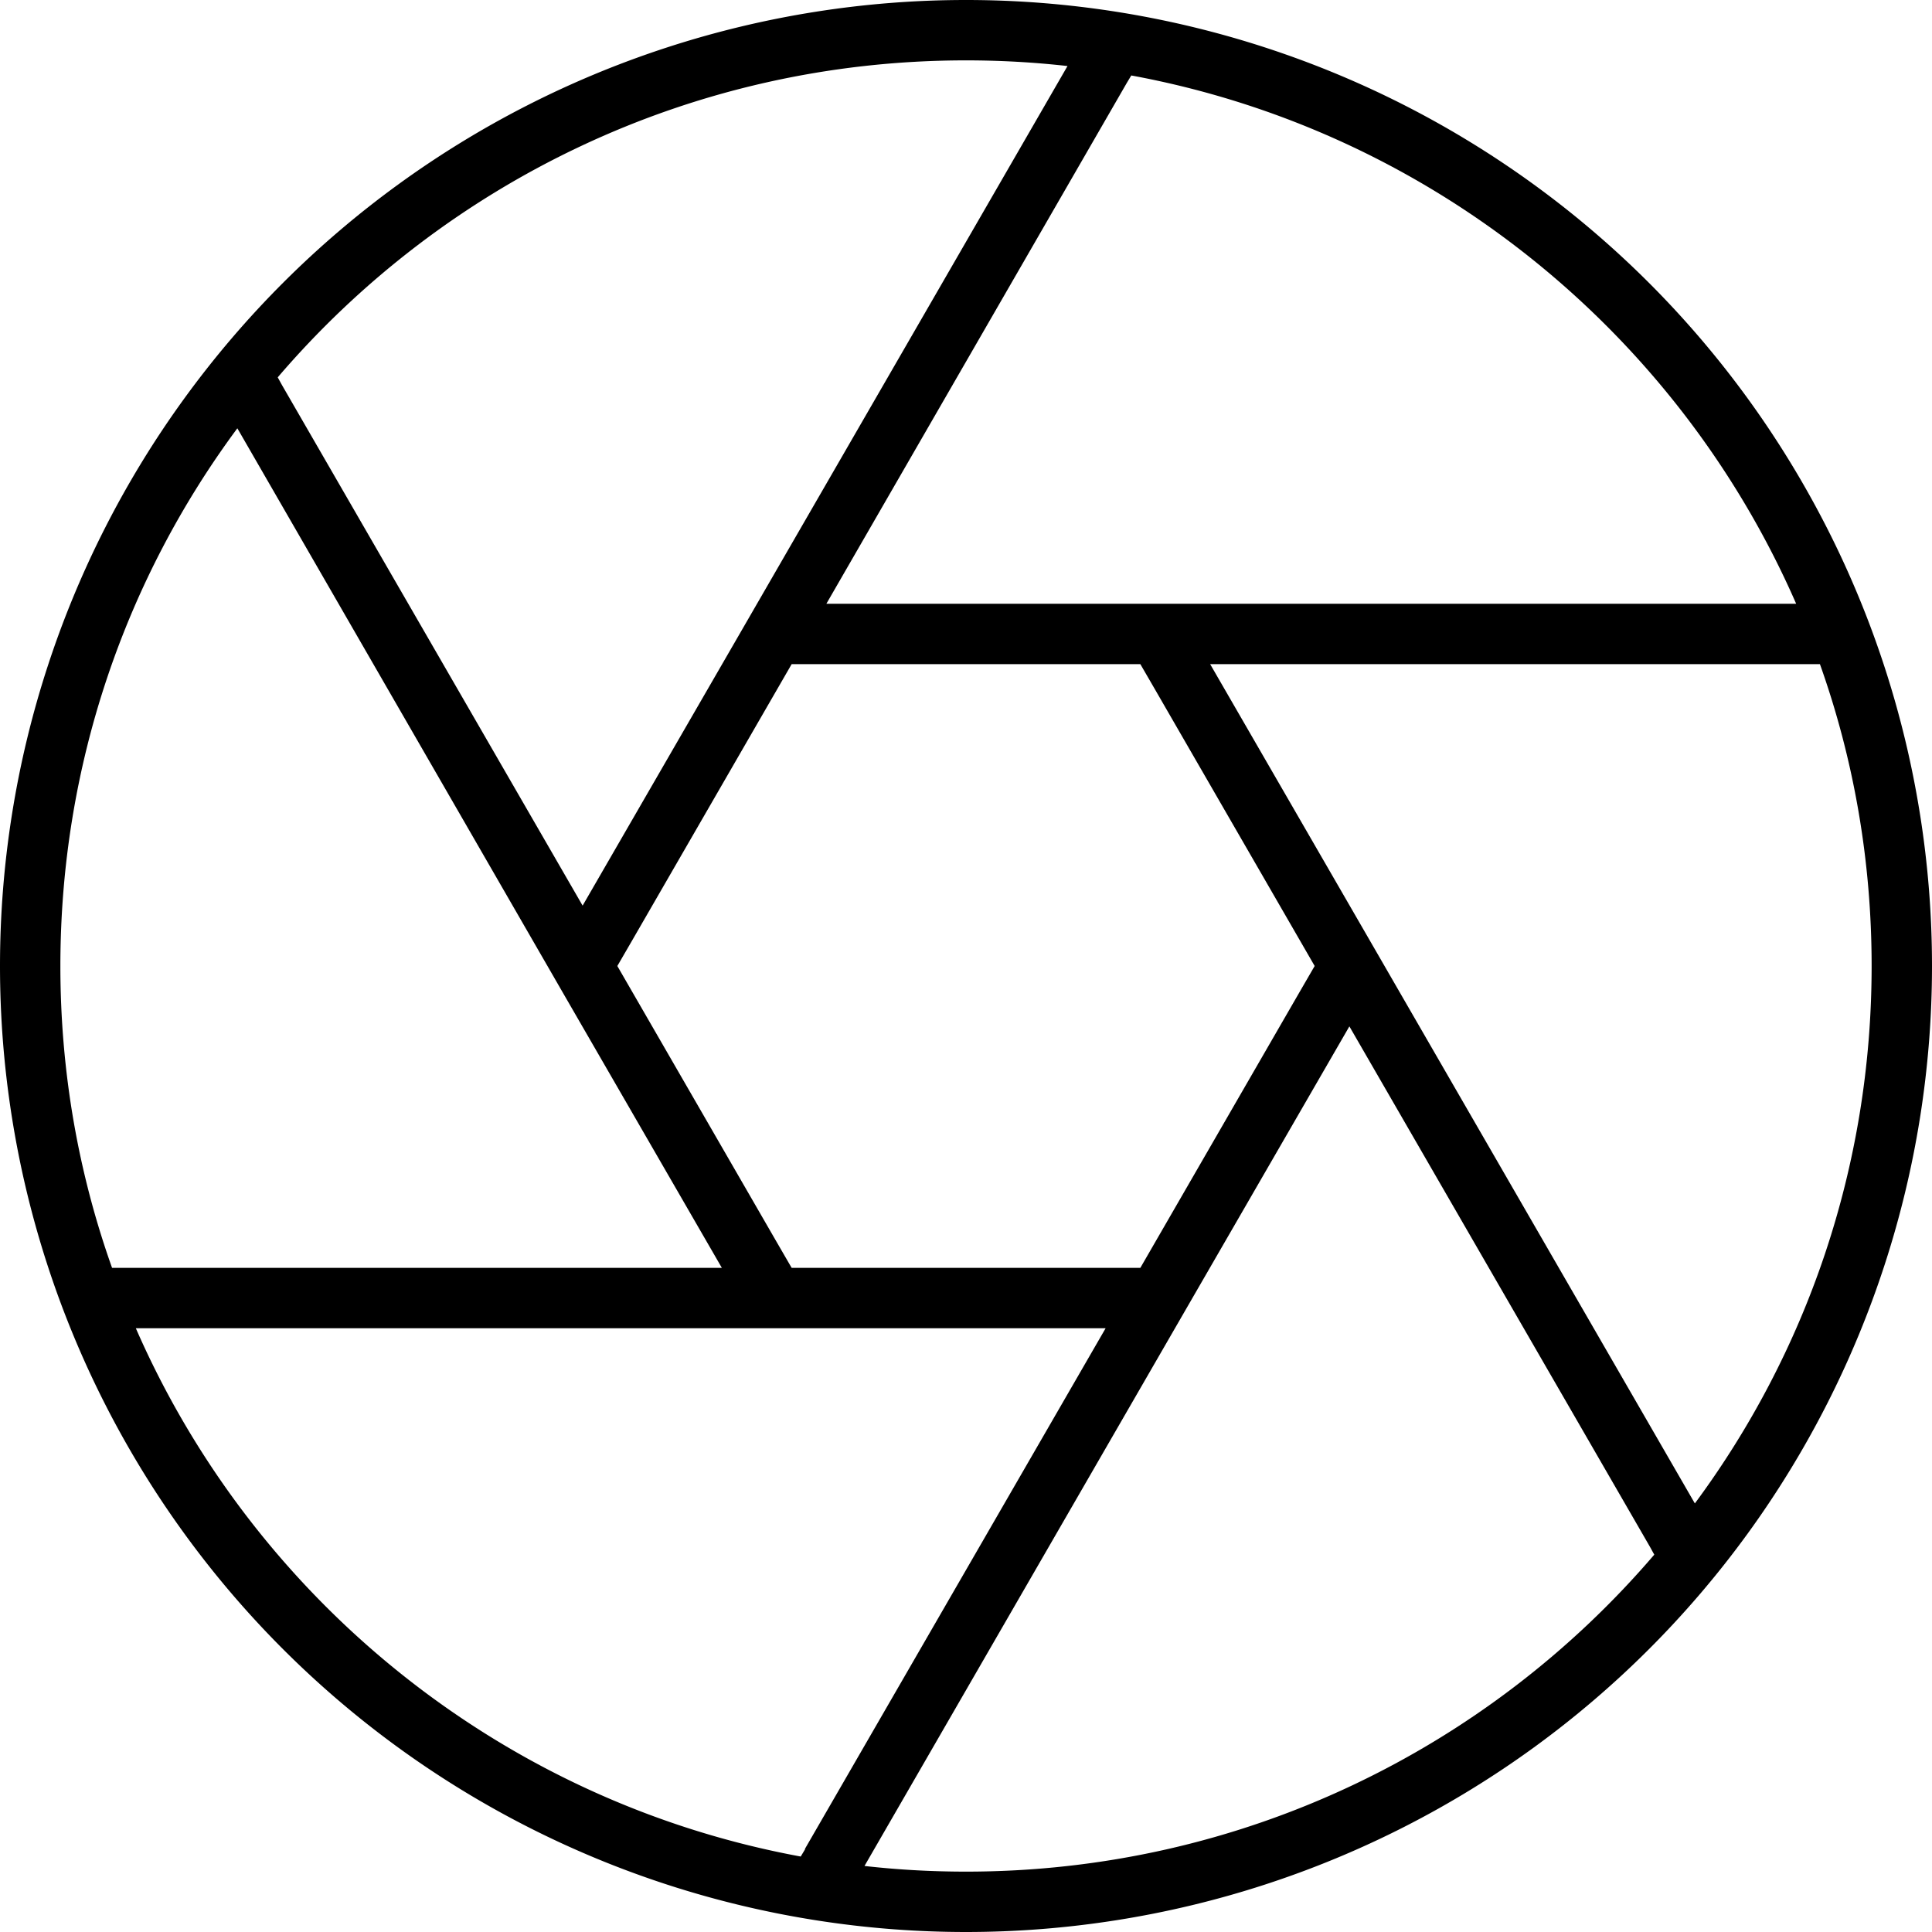
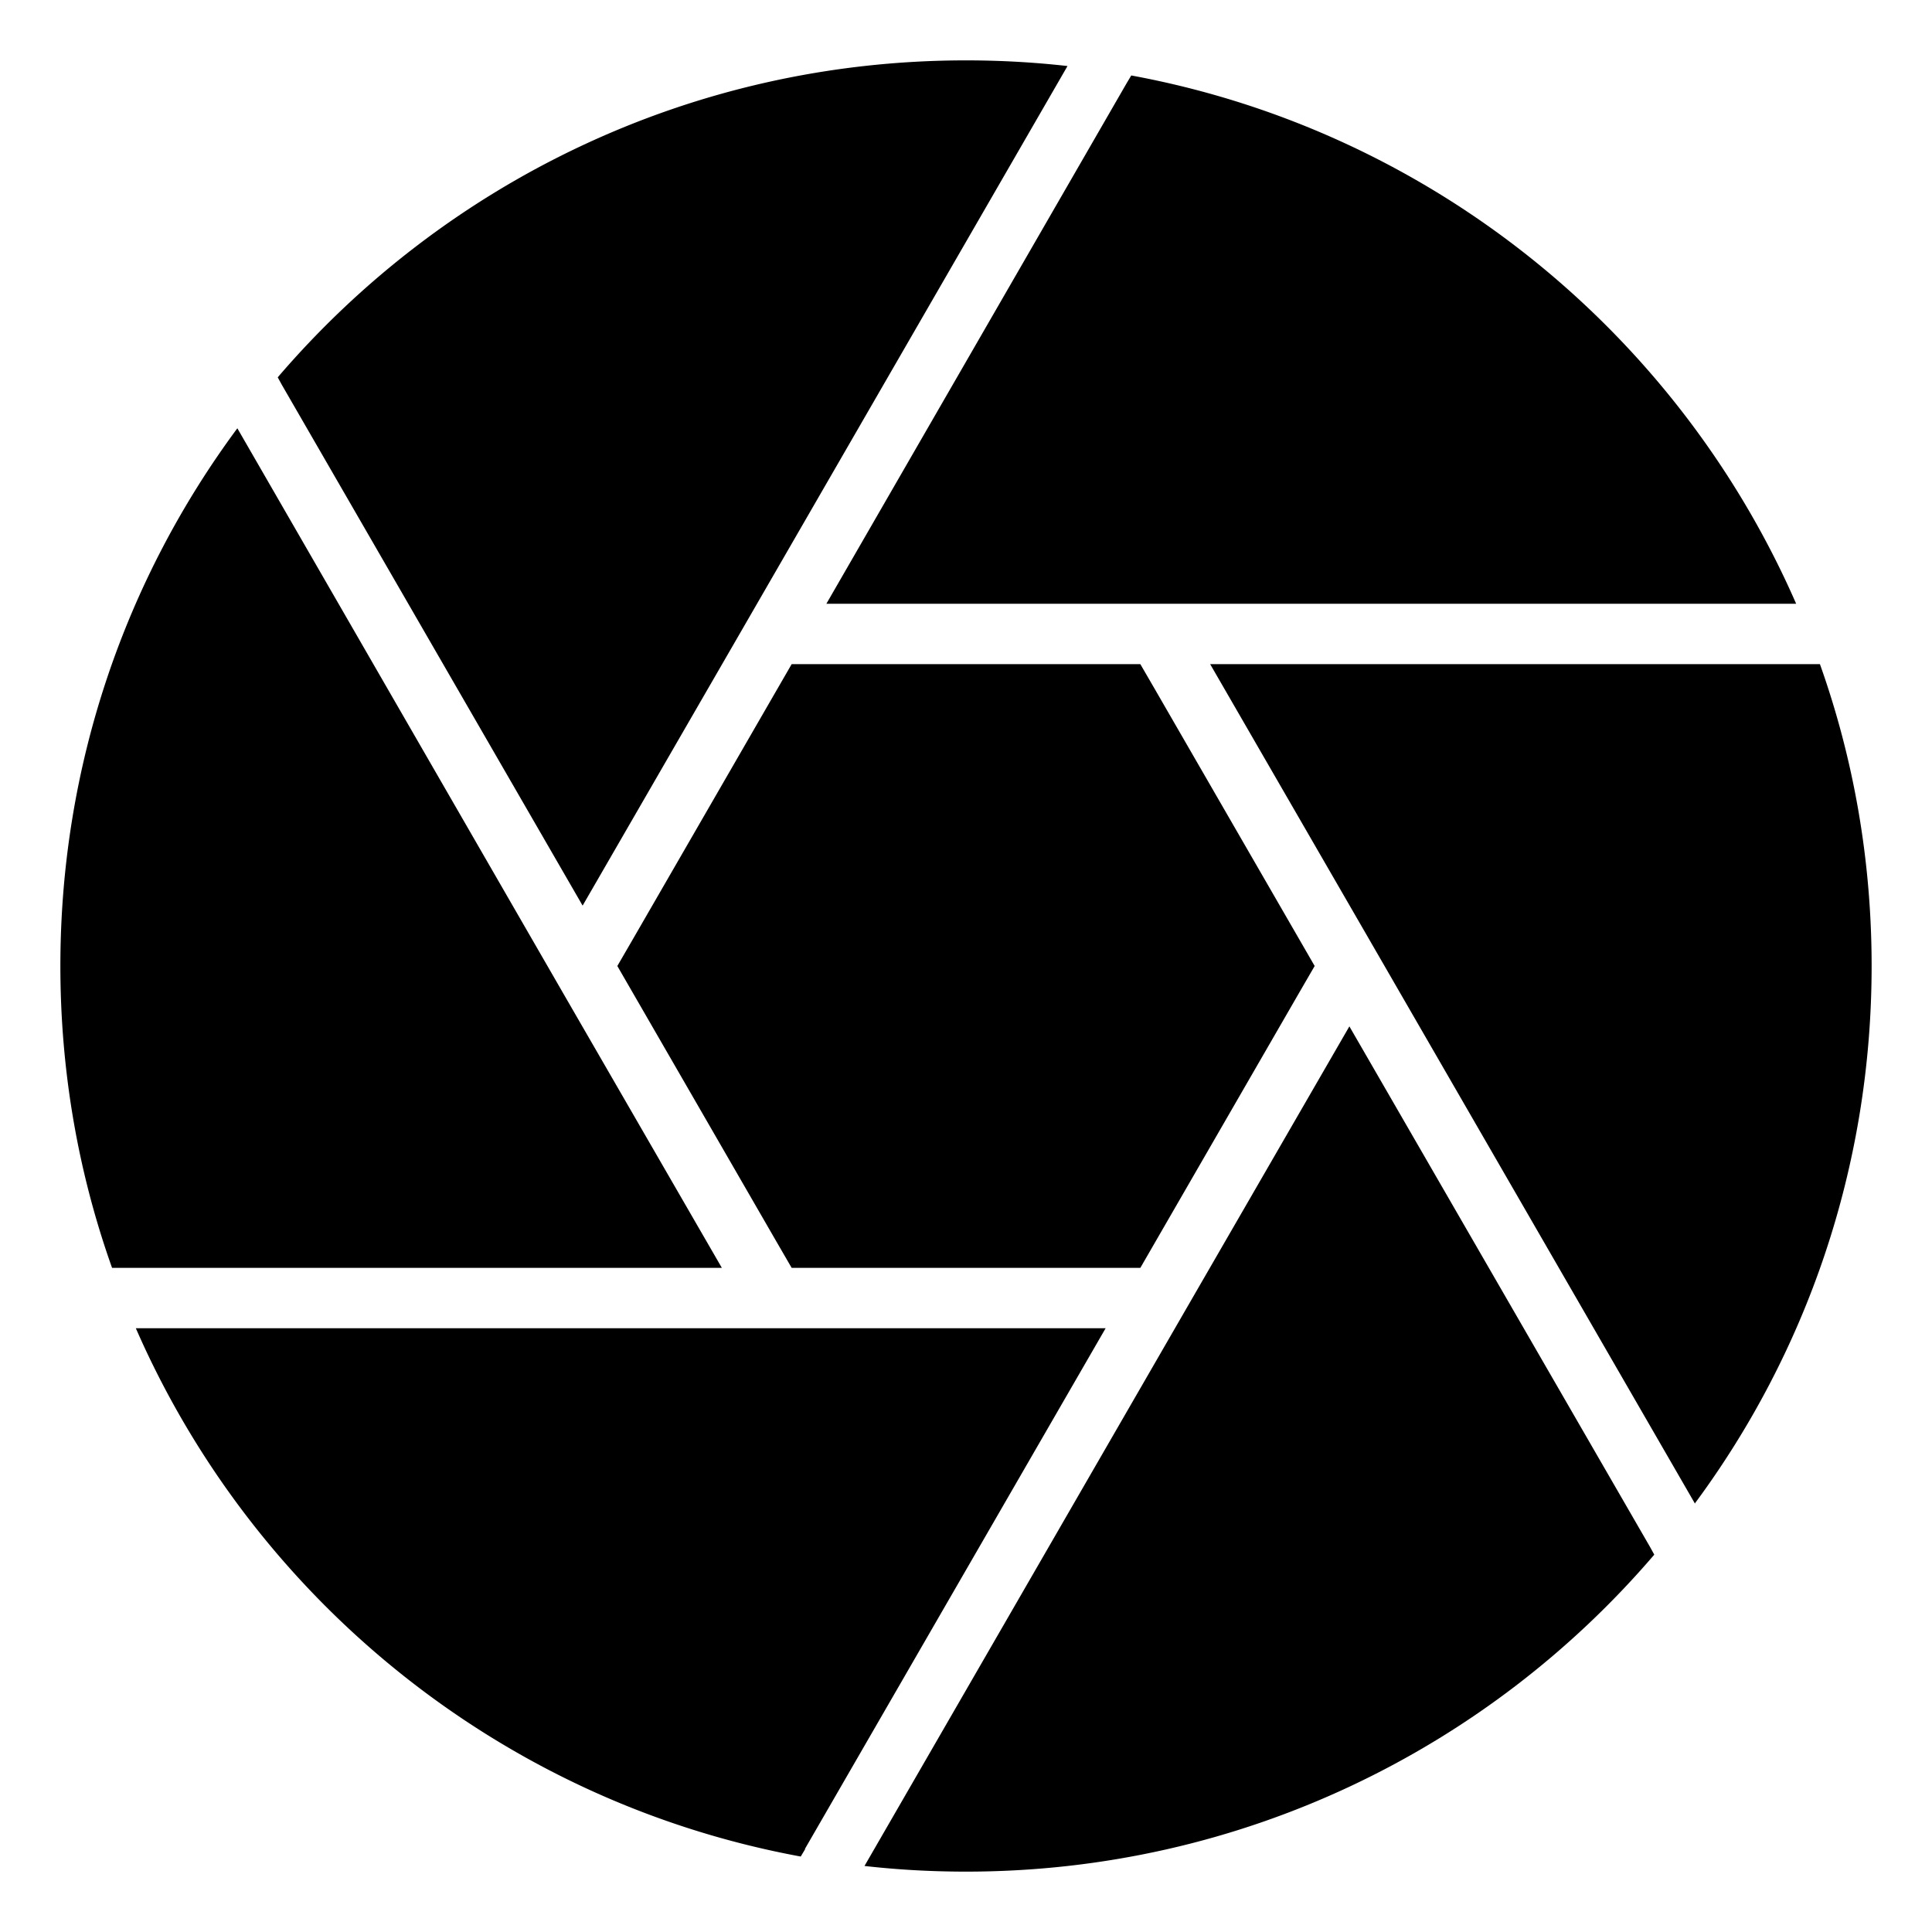
<svg xmlns="http://www.w3.org/2000/svg" viewBox="0 0 512 512">
-   <path d="M438.4 412l-1.1-2L357.6 272 316 344 229.1 494.5c8.8 1 17.8 1.5 26.9 1.5c73 0 138.4-32.6 182.4-84zm10.7-13.5C478.6 358.7 496 309.4 496 256c0-28.1-4.8-55-13.7-80l-2.3 0-159.3 0 41.6 72 86.9 150.5zM302.2 176l-84.4 0-8 0-42.2 73.1-4 6.9 42.2 73.1 4 6.9s0 0 0 0s0 0 0 0l84.4 0 8 0s0 0 0 0l42.2-73.1 4-6.9s0 0 0 0l-42.2-73.1-4-6.9zM191.3 336l-41.6-72L62.9 113.5C33.4 153.3 16 202.6 16 256c0 28.1 4.8 55 13.7 80l2.3 0 159.3 0zM73.6 100l1.1 2 79.7 138L196 168 282.9 17.5C274 16.5 265.1 16 256 16c-73 0-138.4 32.6-182.4 84zM213.3 490L293 352l-83.1 0L36 352c31.4 71.9 97 125.4 176.2 140l1.2-2zM476 160c-31.4-71.9-97-125.4-176.2-140l-1.2 2L219 160l83.1 0L476 160zM0 256a256 256 0 1 1 512 0A256 256 0 1 1 0 256z" />
+   <path d="M438.4 412l-1.1-2L357.6 272 316 344 229.1 494.5c8.8 1 17.8 1.5 26.9 1.5c73 0 138.4-32.6 182.4-84zm10.7-13.5C478.6 358.7 496 309.4 496 256c0-28.1-4.8-55-13.7-80l-2.3 0-159.3 0 41.6 72 86.9 150.5zM302.2 176l-84.4 0-8 0-42.2 73.1-4 6.9 42.2 73.1 4 6.9s0 0 0 0s0 0 0 0l84.4 0 8 0s0 0 0 0l42.2-73.1 4-6.9s0 0 0 0l-42.2-73.1-4-6.9zM191.3 336l-41.6-72L62.9 113.5C33.4 153.3 16 202.6 16 256c0 28.1 4.8 55 13.7 80l2.3 0 159.3 0zM73.6 100l1.1 2 79.7 138L196 168 282.9 17.5C274 16.5 265.1 16 256 16c-73 0-138.4 32.6-182.4 84zM213.3 490L293 352l-83.1 0L36 352c31.4 71.9 97 125.4 176.2 140l1.2-2zM476 160c-31.4-71.9-97-125.4-176.2-140l-1.2 2L219 160l83.1 0L476 160zM0 256A256 256 0 1 1 0 256z" />
</svg>